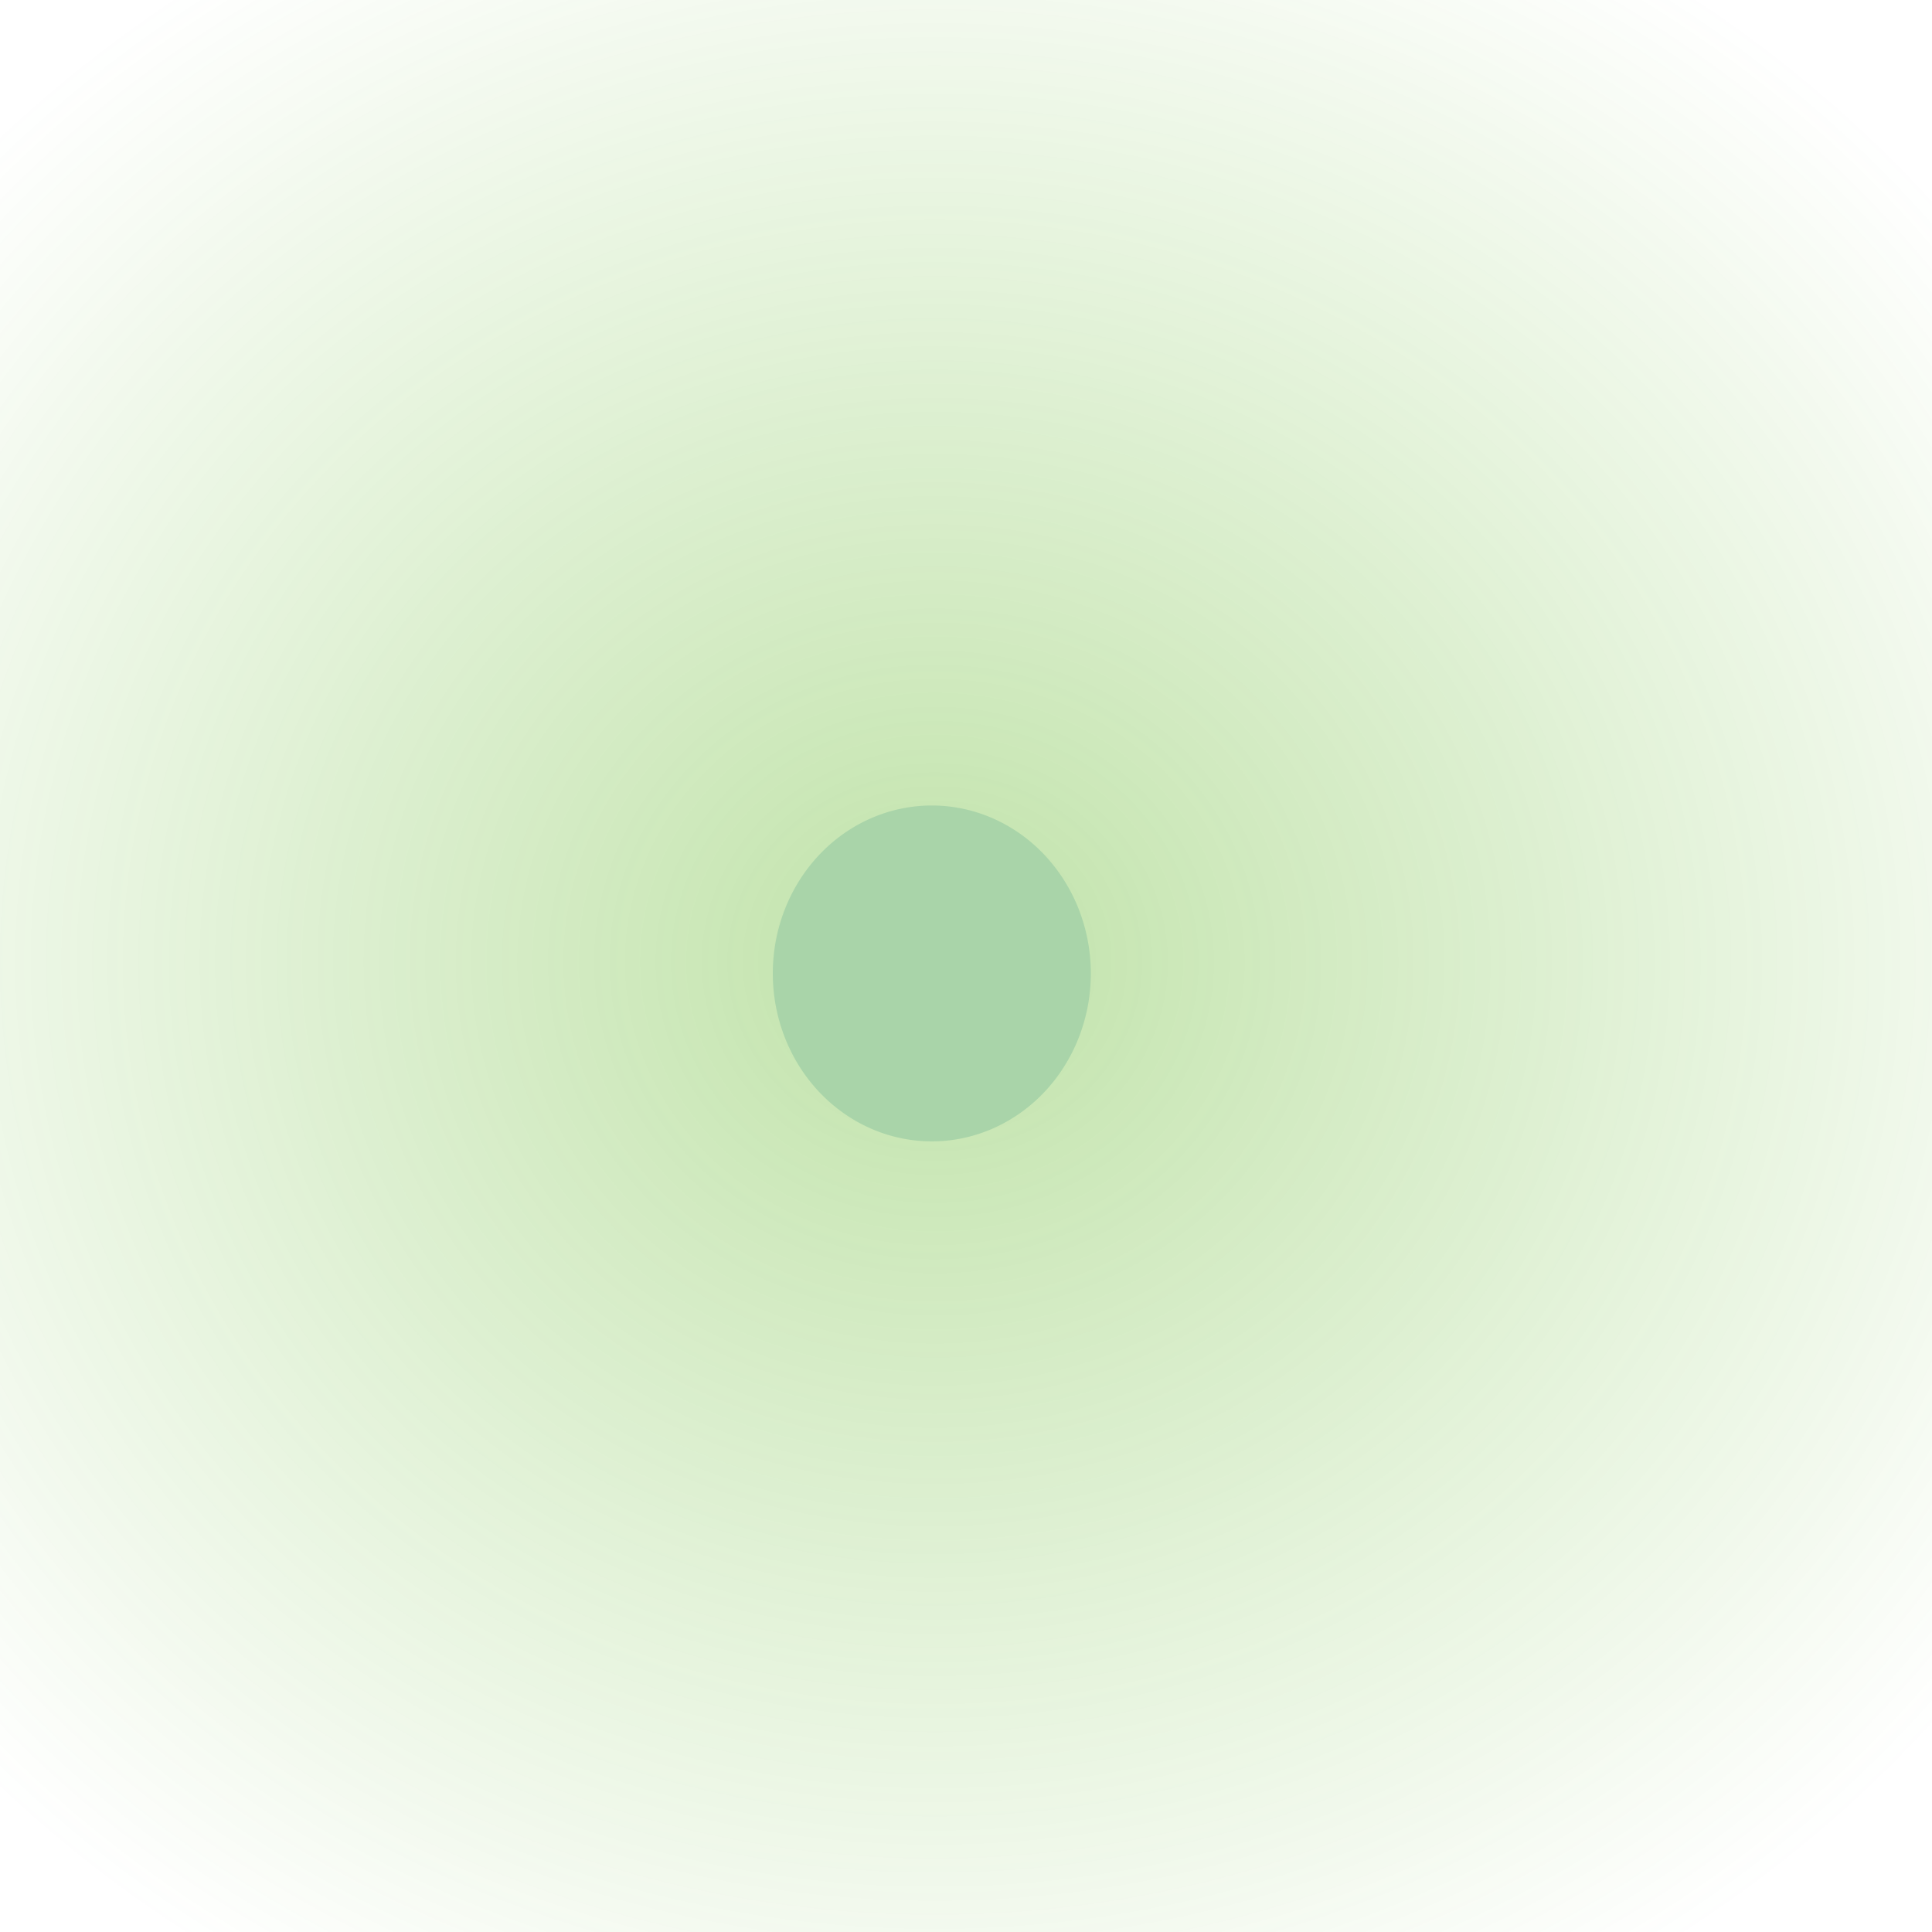
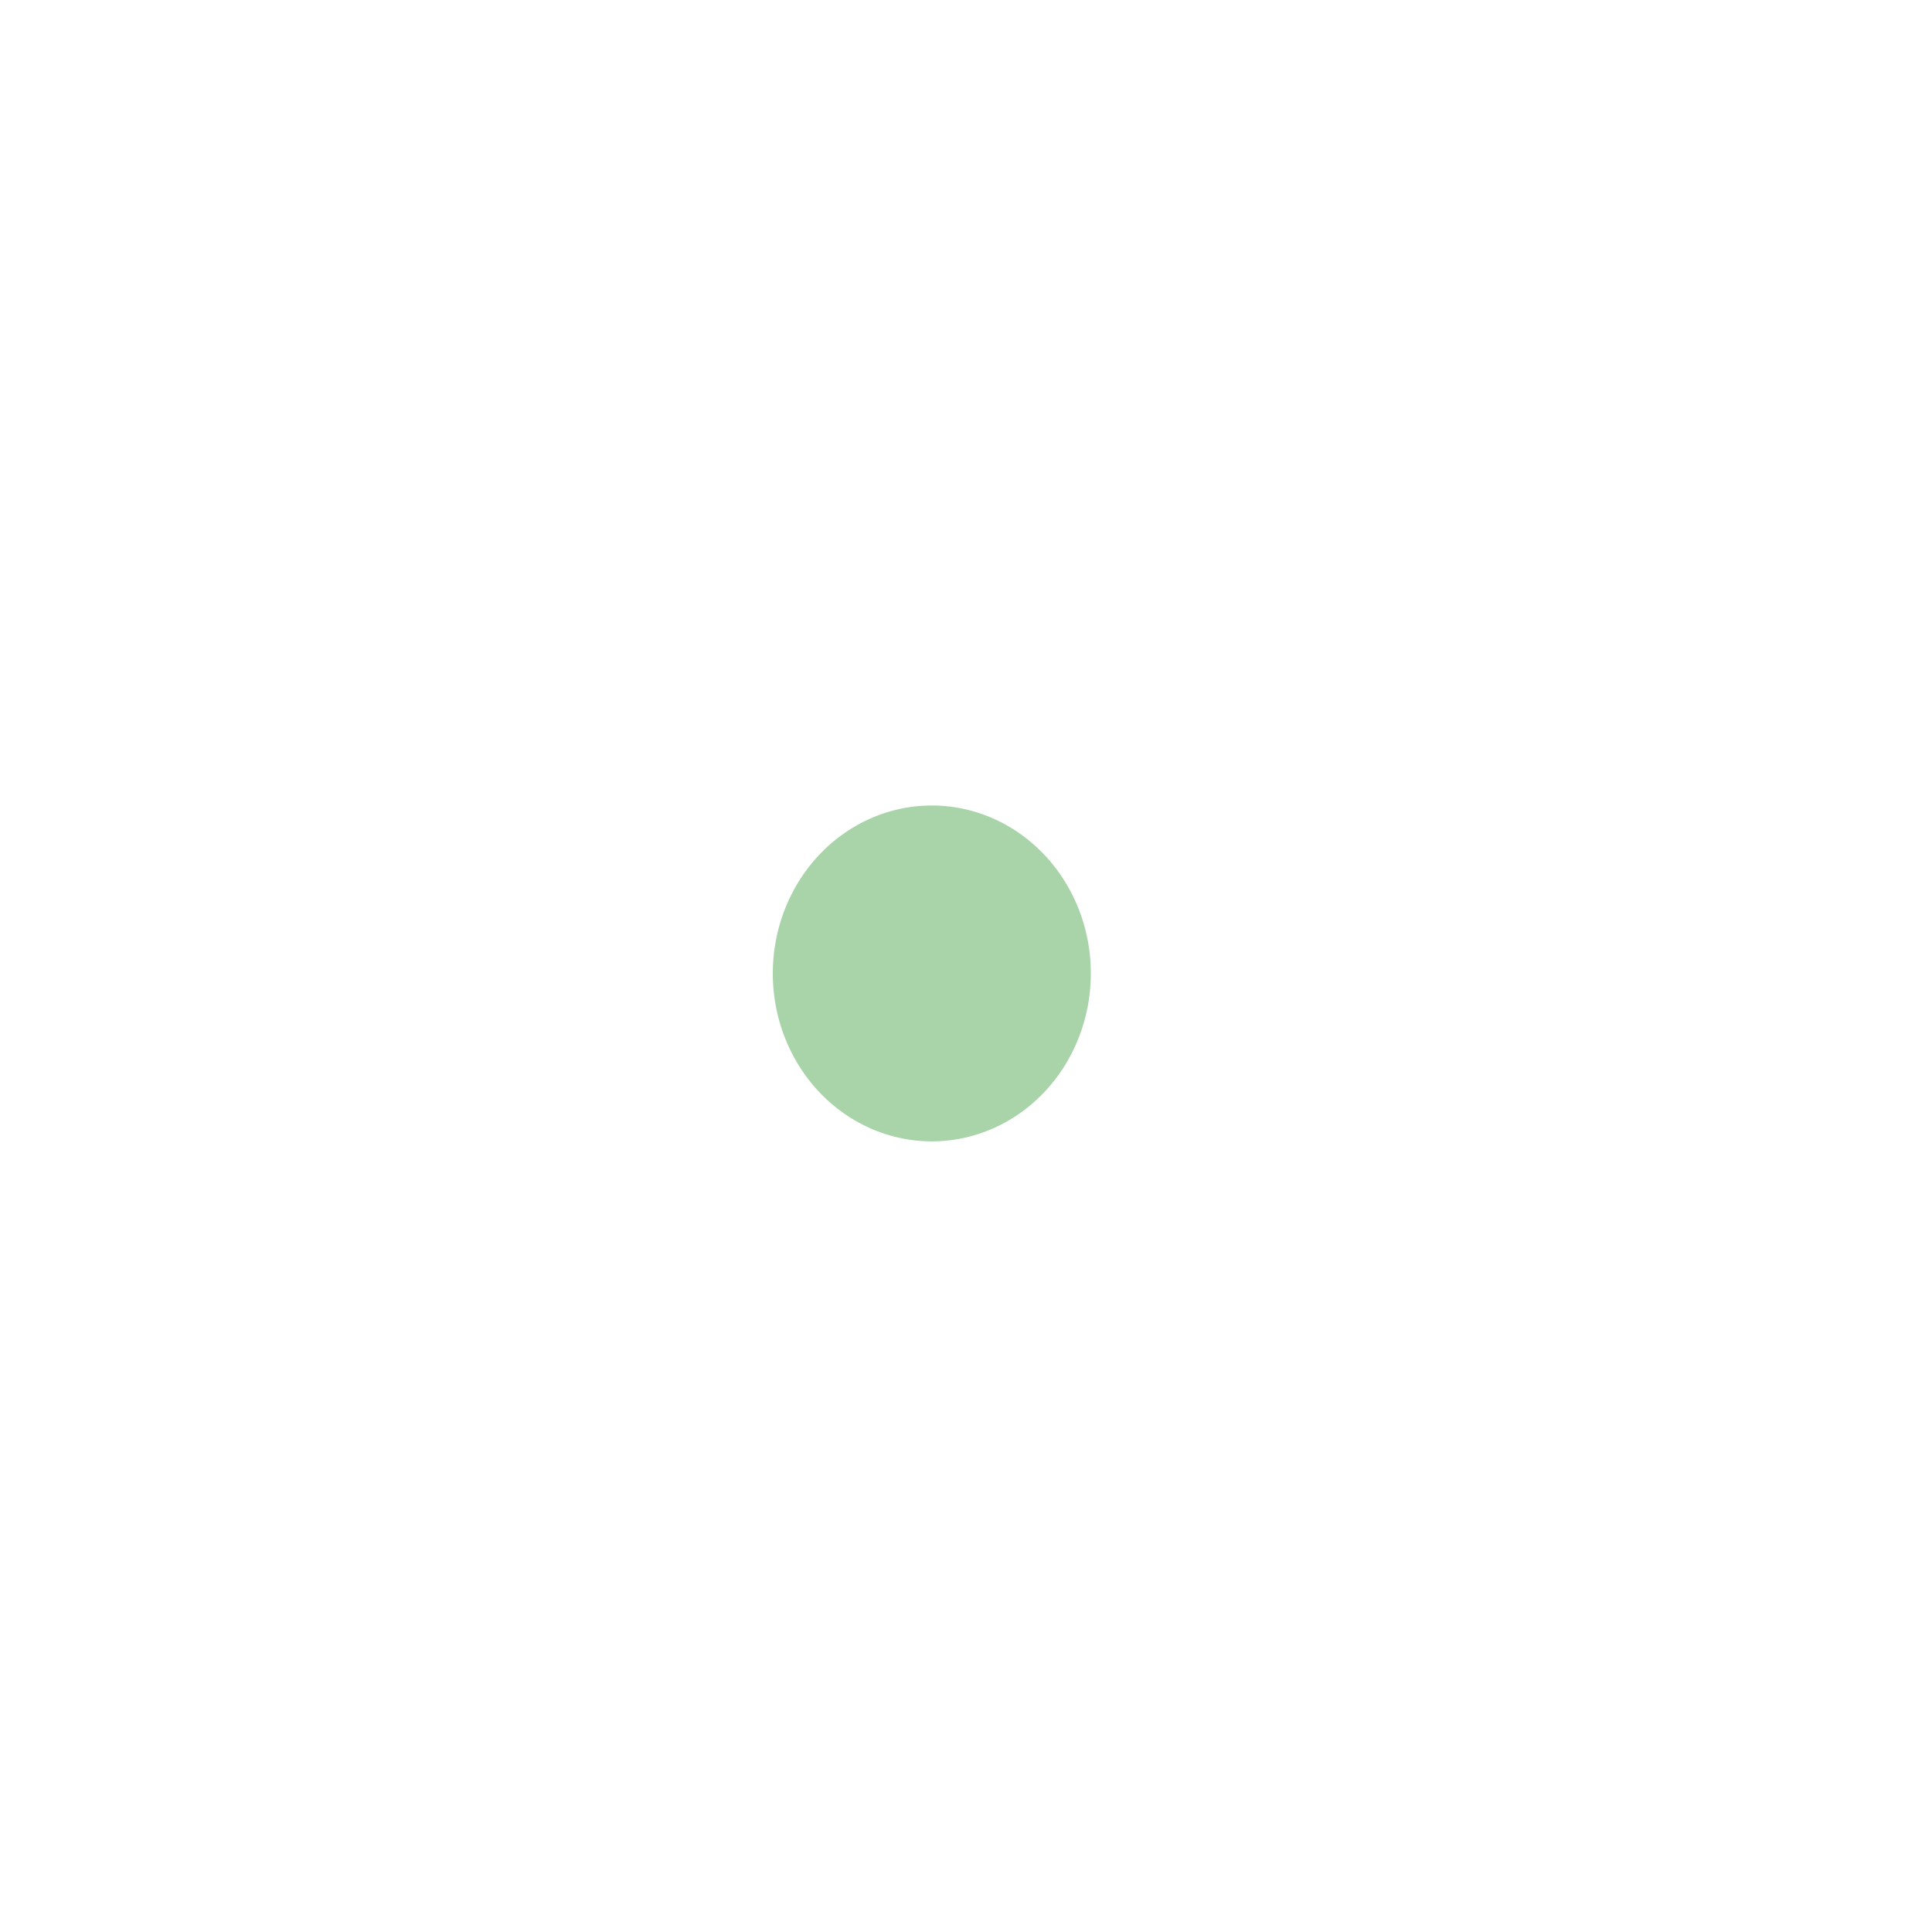
<svg xmlns="http://www.w3.org/2000/svg" xmlns:ns1="http://www.inkscape.org/namespaces/inkscape" xmlns:ns2="http://sodipodi.sourceforge.net/DTD/sodipodi-0.dtd" xmlns:xlink="http://www.w3.org/1999/xlink" width="500" height="500" id="svg3081" version="1.1" ns1:version="0.48.4 r9939" ns2:docname="floor.svg" ns1:export-filename="C:\Users\vahagnk\devel\_private\org.dyndns.vahagn.sokoban\res\drawable\goal.png" ns1:export-xdpi="90" ns1:export-ydpi="90">
  <rect width="100%" height="100%" fill="#333333" stroke="none" />
  <defs id="defs3083">
    <linearGradient ns1:collect="always" id="linearGradient4035">
      <stop style="stop-color:#44aa00;stop-opacity:1;" offset="0" id="stop4037" />
      <stop style="stop-color:#44aa00;stop-opacity:0;" offset="1" id="stop4039" />
    </linearGradient>
    <linearGradient ns1:collect="always" id="linearGradient3977">
      <stop style="stop-color:#2aff2a;stop-opacity:1;" offset="0" id="stop3979" />
      <stop style="stop-color:#2aff2a;stop-opacity:0;" offset="1" id="stop3981" />
    </linearGradient>
    <linearGradient ns1:collect="always" id="linearGradient3956">
      <stop style="stop-color:#d7d7f4;stop-opacity:1;" offset="0" id="stop3958" />
      <stop style="stop-color:#d7d7f4;stop-opacity:0;" offset="1" id="stop3960" />
    </linearGradient>
    <filter id="filter3918" ns1:label="Glow" ns1:menu="Shadows and Glows" ns1:menu-tooltip="Glow of object's own color at the edges" color-interpolation-filters="sRGB">
      <feGaussianBlur id="feGaussianBlur3920" stdDeviation="5" result="result91" />
      <feComposite id="feComposite3922" in2="result91" in="SourceGraphic" operator="over" />
    </filter>
    <radialGradient ns1:collect="always" xlink:href="#linearGradient3956" id="radialGradient3962" cx="250.385" cy="251.154" fx="250.385" fy="251.154" r="287.538" gradientUnits="userSpaceOnUse" />
    <linearGradient ns1:collect="always" xlink:href="#linearGradient3977" id="linearGradient3975" x1="427.692" y1="394.615" x2="119.231" y2="87.692" gradientUnits="userSpaceOnUse" />
    <radialGradient ns1:collect="always" xlink:href="#linearGradient4035" id="radialGradient4041" cx="241.923" cy="248.846" fx="241.923" fy="248.846" r="338.077" gradientTransform="matrix(1,0,0,0.914,0,21.516)" gradientUnits="userSpaceOnUse" />
  </defs>
  <ns2:namedview id="base" pagecolor="#ffffff" bordercolor="#666666" borderopacity="1.0" ns1:pageopacity="0.0" ns1:pageshadow="2" ns1:zoom="1.3" ns1:cx="210.43303" ns1:cy="280.19905" ns1:document-units="px" ns1:current-layer="layer5" showgrid="true" ns1:snap-global="false" ns1:window-width="1920" ns1:window-height="1018" ns1:window-x="-8" ns1:window-y="-8" ns1:window-maximized="1">
    <ns1:grid type="xygrid" id="grid3093" empspacing="5" visible="true" enabled="true" snapvisiblegridlinesonly="true" />
  </ns2:namedview>
  <g ns1:groupmode="layer" id="layer4" ns1:label="Back" style="display:inline" ns2:insensitive="true">
    <path style="fill:#ffffff;stroke:none;display:inline" d="m -82.675,577.29 c 227.681,1.4e-4 455.361,0 683.042,0 0,-215.629 0,-431.259 0,-646.888 -227.681,0 -455.361,0 -683.042,0 0,215.629 0,431.259 0,646.888 z" id="rect3089" ns1:connector-curvature="0" />
  </g>
  <g ns1:label="Tiles" ns1:groupmode="layer" id="layer1" style="display:none" transform="translate(0,-552.362)" ns2:insensitive="true">
    <path style="fill:#2ad4ff;stroke:none" d="m 1.812,924.25 c 40.312,0 80.625,0 120.938,0 0,-81.708 0,-163.417 0,-245.125 -40.312,0 -80.625,0 -120.938,0 0,81.708 0,163.417 0,245.125 z" id="rect3091-1" ns1:connector-curvature="0" />
    <path style="fill:#5555ff;fill-opacity:1;stroke:none" d="m 376.281,554.75 c 40.323,0 80.646,0 120.969,0 0,81.698 0,163.396 0,245.094 -40.323,0 -80.646,0 -120.969,0 0,-81.698 0,-163.396 0,-245.094 z" id="rect3091-7" ns1:connector-curvature="0" />
    <path style="fill:#d5f6ff;stroke:none" d="m 1.236,1211.716 c 40.155,0 80.31,0 120.465,0 0,-94.379 0,-188.757 0,-283.136 -40.155,0 -80.31,0 -120.465,0 0,94.379 0,188.757 0,283.136 z" id="rect3091-14" ns1:connector-curvature="0" />
-     <path style="fill:#d5f6ff;stroke:none" d="m 2.05,675.582 c 40.146,0 80.292,0 120.438,0 0,-98.226 0,-196.452 0,-294.679 -40.146,0 -80.292,0 -120.438,0 0,98.226 0,196.452 0,294.679 z" id="rect3091-14-2" ns1:connector-curvature="0" />
+     <path style="fill:#d5f6ff;stroke:none" d="m 2.05,675.582 c 40.146,0 80.292,0 120.438,0 0,-98.226 0,-196.452 0,-294.679 -40.146,0 -80.292,0 -120.438,0 0,98.226 0,196.452 0,294.679 " id="rect3091-14-2" ns1:connector-curvature="0" />
    <path style="fill:#5f5fd3;fill-opacity:0.996;stroke:none" d="m 251.156,924.031 c 40.312,0 80.625,0 120.938,0 0,-81.708 0,-163.417 0,-245.125 -40.312,0 -80.625,0 -120.938,0 0,81.708 0,163.417 0,245.125 z" id="rect3091-15-21" ns1:connector-curvature="0" />
    <path style="fill:#5fbcd3;stroke:none" d="m 126.5,1049.438 c 40.312,0 80.625,0 120.938,0 0,-81.708 0,-163.417 0,-245.125 -40.312,0 -80.625,0 -120.938,0 0,81.708 0,163.417 0,245.125 z" id="rect3091-15-7" ns1:connector-curvature="0" />
    <path style="fill:#87aade;fill-opacity:1;stroke:none" d="m 251.917,675.208 c 40.201,0 80.402,0 120.603,0 0,-76.23 0,-152.46 0,-228.689 -40.201,0 -80.402,0 -120.603,0 0,76.23 0,152.46 0,228.689 z" id="rect3091-2-8" ns1:connector-curvature="0" />
    <path style="fill:#aaaaff;fill-opacity:1;stroke:none" d="m 376.875,1049.031 c 40.312,0 80.625,1e-4 120.938,0 0,-81.698 0,-163.396 0,-245.094 -40.312,0 -80.625,0 -120.938,0 0,81.698 0,163.396 0,245.094 z" id="rect3091-15-2-1" ns1:connector-curvature="0" />
    <path style="fill:#afdde9;fill-opacity:1;stroke:none" d="m 126.562,800.062 c 40.323,0 80.646,0 120.969,0 0,-81.698 0,-163.396 0,-245.094 -40.323,0 -80.646,0 -120.969,0 0,81.698 0,163.396 0,245.094 z" id="rect3091-15-5-1-3" ns1:connector-curvature="0" />
    <path style="fill:#87aade;stroke:none" d="m 252.234,1236.146 c 40.136,-2e-4 80.272,0 120.408,0 0,-102.575 0,-205.15 0,-307.725 -40.136,0 -80.272,0 -120.408,0 0,102.575 0,205.15 0,307.725 z" id="rect3091-2-8-3" ns1:connector-curvature="0" />
  </g>
  <g ns1:groupmode="layer" id="layer7" ns1:label="Tiles2" style="display:none" ns2:insensitive="true">
-     <rect style="fill:#ffffff;fill-opacity:1;fill-rule:nonzero;stroke:none" id="rect3836" width="500" height="501.538" x="0.769" y="0.769" />
    <rect style="fill:url(#radialGradient3962);fill-opacity:1;fill-rule:nonzero;stroke:none;filter:url(#filter3918)" id="rect3838" width="479.231" height="479.231" x="10.769" y="11.538" />
  </g>
  <g ns1:groupmode="layer" id="layer3" ns1:label="Layer" style="opacity:0.442;display:none" transform="translate(0,-552.362)" ns2:insensitive="true">
    <rect style="opacity:0.633;fill:#ffffff;fill-opacity:1;fill-rule:nonzero;stroke:none" id="rect2997" width="629.787" height="591.325" x="-63.845" y="506.326" />
  </g>
  <g ns1:groupmode="layer" id="layer5" ns1:label="Goal" style="opacity:0.336;display:inline">
-     <rect style="fill:url(#radialGradient4041);fill-opacity:1;stroke:none" id="rect3827" width="676.154" height="617.692" x="-96.154" y="-60" ns1:export-filename="C:\Users\vahagnk\devel\_private\org.dyndns.vahagn.sokoban\res\drawable\goal.png" ns1:export-xdpi="90" ns1:export-ydpi="90" />
    <path ns2:type="arc" style="fill:#008000;fill-opacity:1;fill-rule:nonzero;stroke:none" id="path4025" ns2:cx="241.15384" ns2:cy="251.92308" ns2:rx="41.153847" ns2:ry="43.46154" d="m 282.308,251.923 a 41.154,43.462 0 1 1 -82.308,0 41.154,43.462 0 1 1 82.308,0 z" ns1:export-filename="C:\Users\vahagnk\devel\_private\org.dyndns.vahagn.sokoban\res\drawable\path4025.png" ns1:export-xdpi="90" ns1:export-ydpi="90" />
  </g>
  <g ns1:groupmode="layer" id="layer6" ns1:label="GoalSign" style="display:none" ns2:insensitive="true">
    <path style="fill:url(#linearGradient3975);fill-opacity:1;fill-rule:nonzero;stroke:none" d="M 250,50 C 139.543,50 50,139.706 50,250.375 c 0,110.669 89.543,200.406 200,200.406 110.457,0 200,-89.737 200,-200.406 C 450,139.706 360.457,50 250,50 z m -0.375,50 C 332.68,100 400,167.32 400,250.375 400,333.43 332.68,400.781 249.625,400.781 166.57,400.781 99.219,333.43 99.219,250.375 99.219,167.32 166.57,100 249.625,100 z" id="path3964" ns1:connector-curvature="0" />
  </g>
</svg>